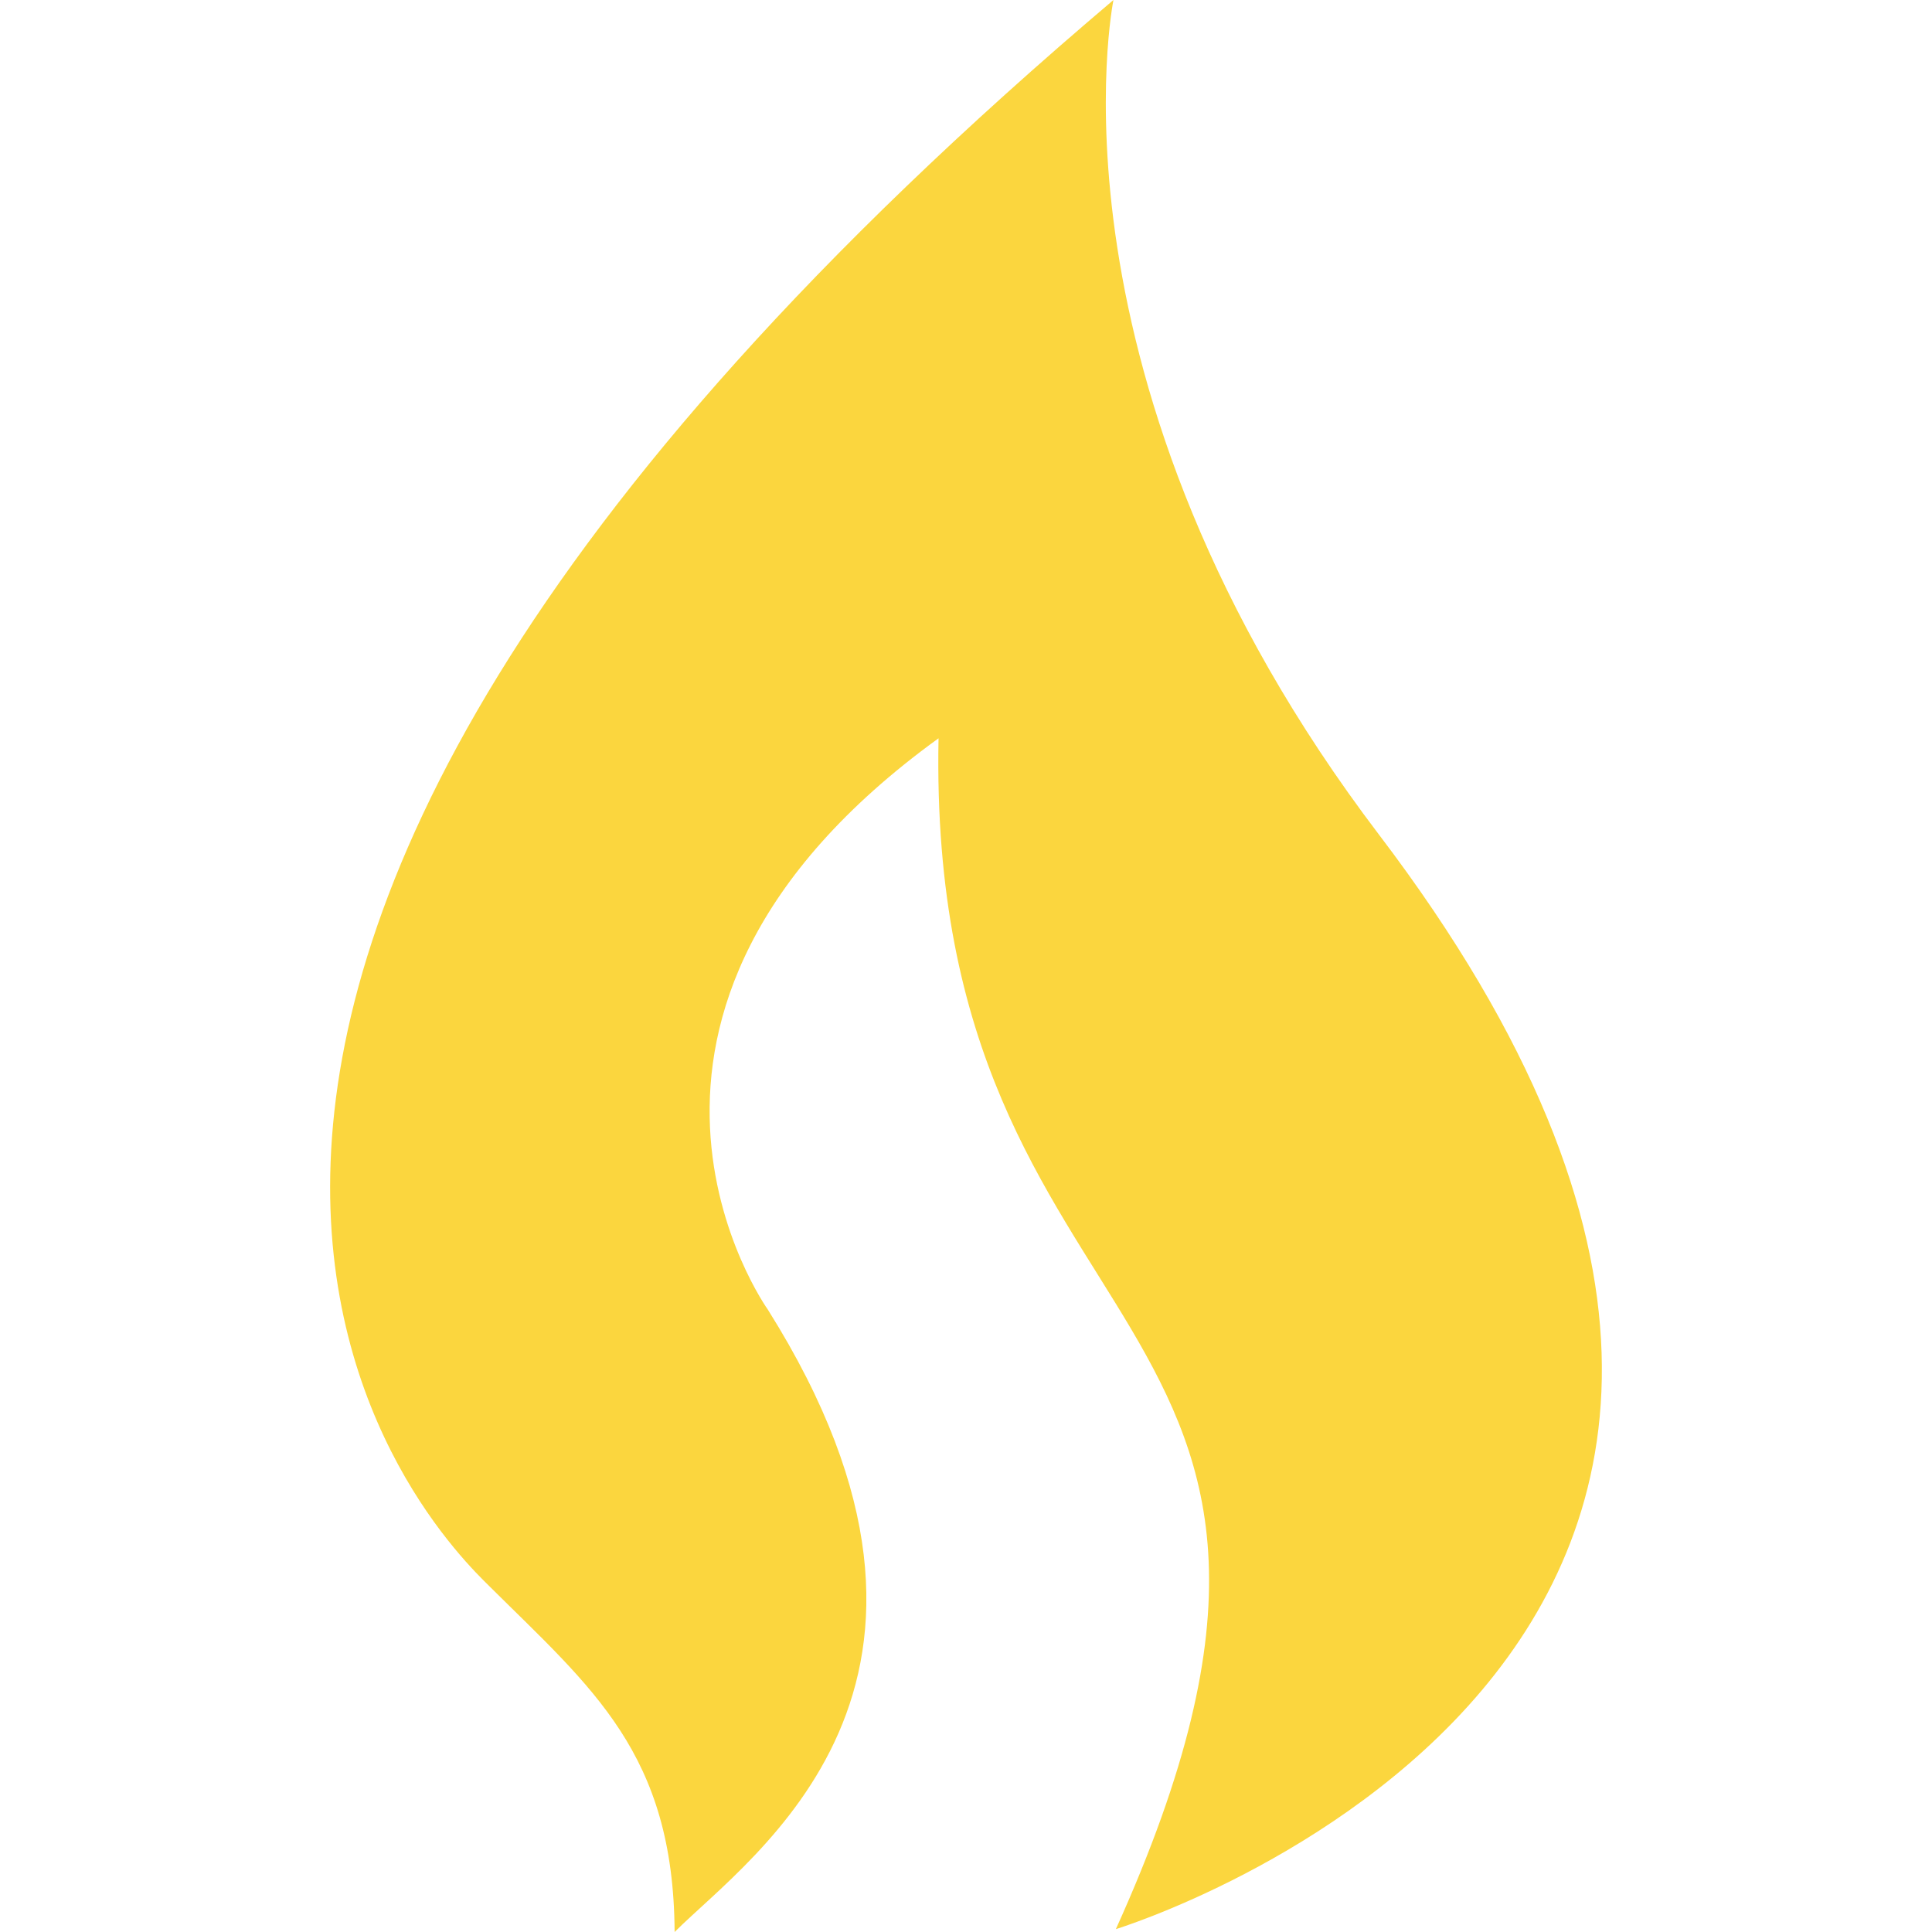
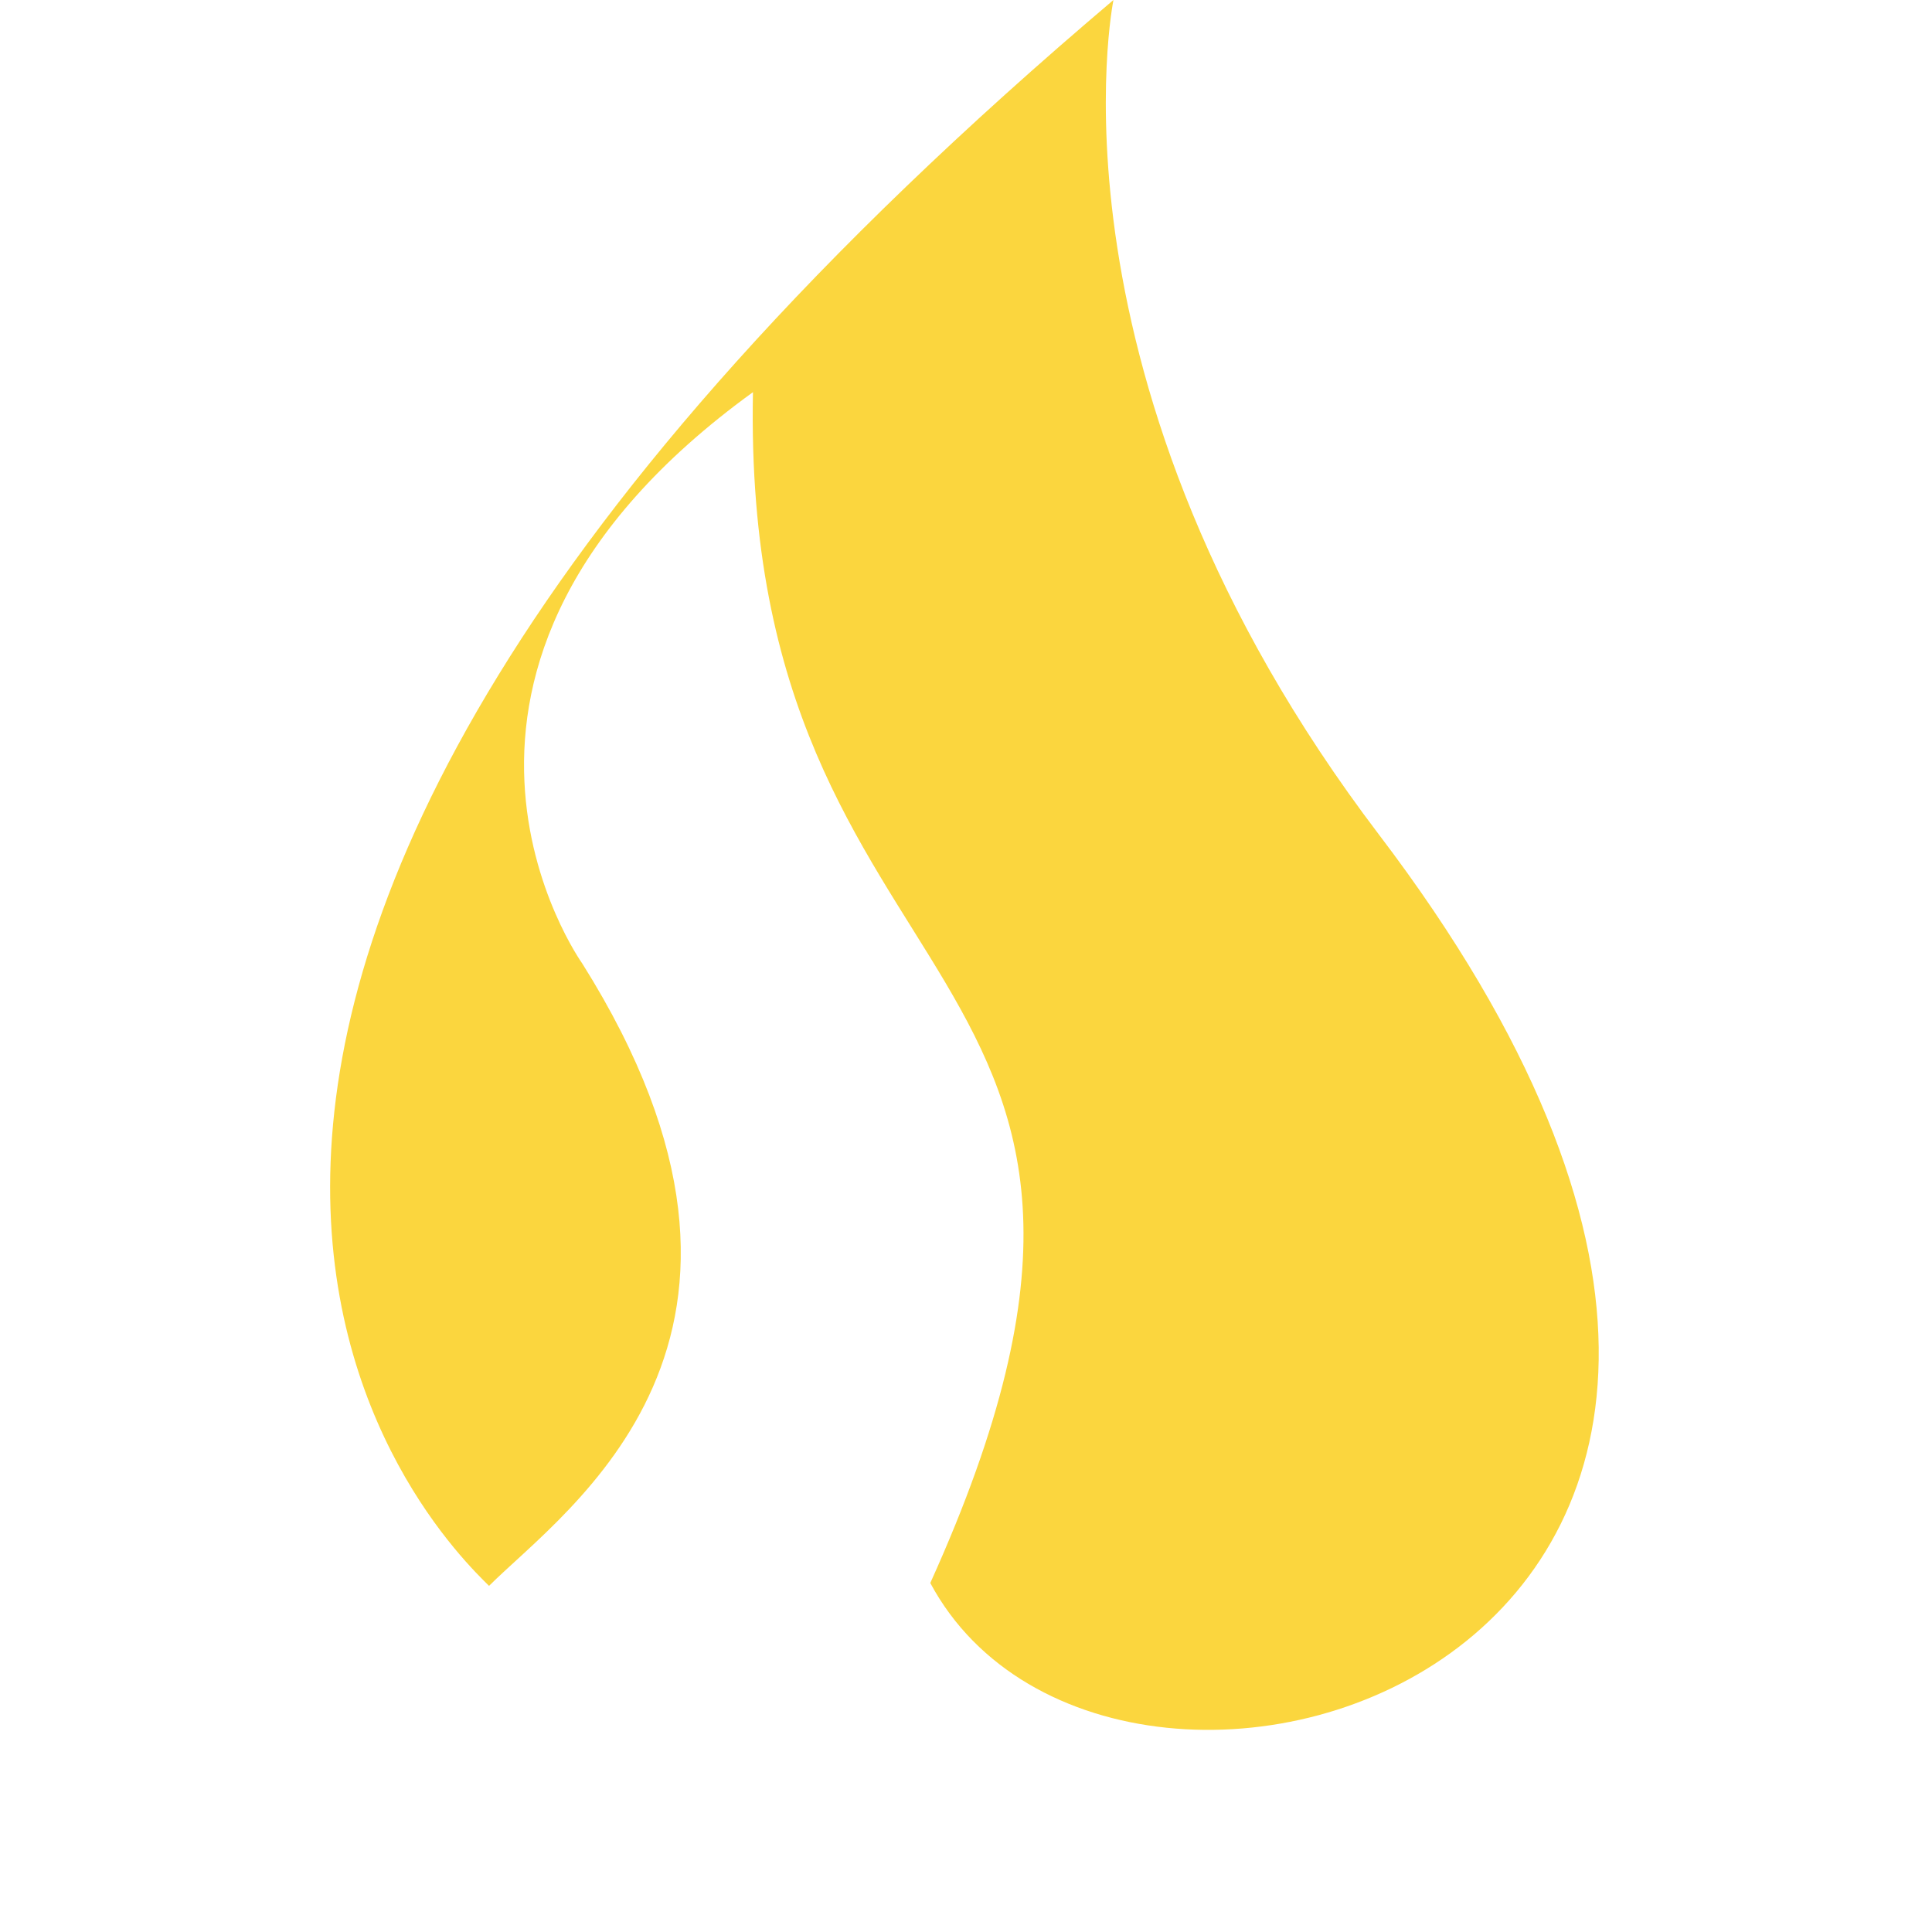
<svg xmlns="http://www.w3.org/2000/svg" version="1.1" id="Capa_1" x="0px" y="0px" width="479.461px" height="479.461px" viewBox="0 0 479.461 479.461" style="enable-background:new 0 0 479.461 479.461;" xml:space="preserve">
  <g>
-     <path style="fill:#fbd63e" d="M342.236,207.155C256.918,94.897,276.324,0,276.324,0C-24.458,254.8,110.686,382.955,121.363,393.564   c25.529,25.363,45.805,41.529,46.055,85.896c18.998-18.998,81.77-61.174,23.126-154.471c0,0-52.378-73.133,42.372-141.769   c-3.079,156.009,115.921,136.509,44.007,295.527C276.924,478.748,497.338,411.23,342.236,207.155z" />
+     <path style="fill:#fbd63e" d="M342.236,207.155C256.918,94.897,276.324,0,276.324,0C-24.458,254.8,110.686,382.955,121.363,393.564   c18.998-18.998,81.77-61.174,23.126-154.471c0,0-52.378-73.133,42.372-141.769   c-3.079,156.009,115.921,136.509,44.007,295.527C276.924,478.748,497.338,411.23,342.236,207.155z" />
  </g>
  <g>
</g>
  <g>
</g>
  <g>
</g>
  <g>
</g>
  <g>
</g>
  <g>
</g>
  <g>
</g>
  <g>
</g>
  <g>
</g>
  <g>
</g>
  <g>
</g>
  <g>
</g>
  <g>
</g>
  <g>
</g>
  <g>
</g>
</svg>